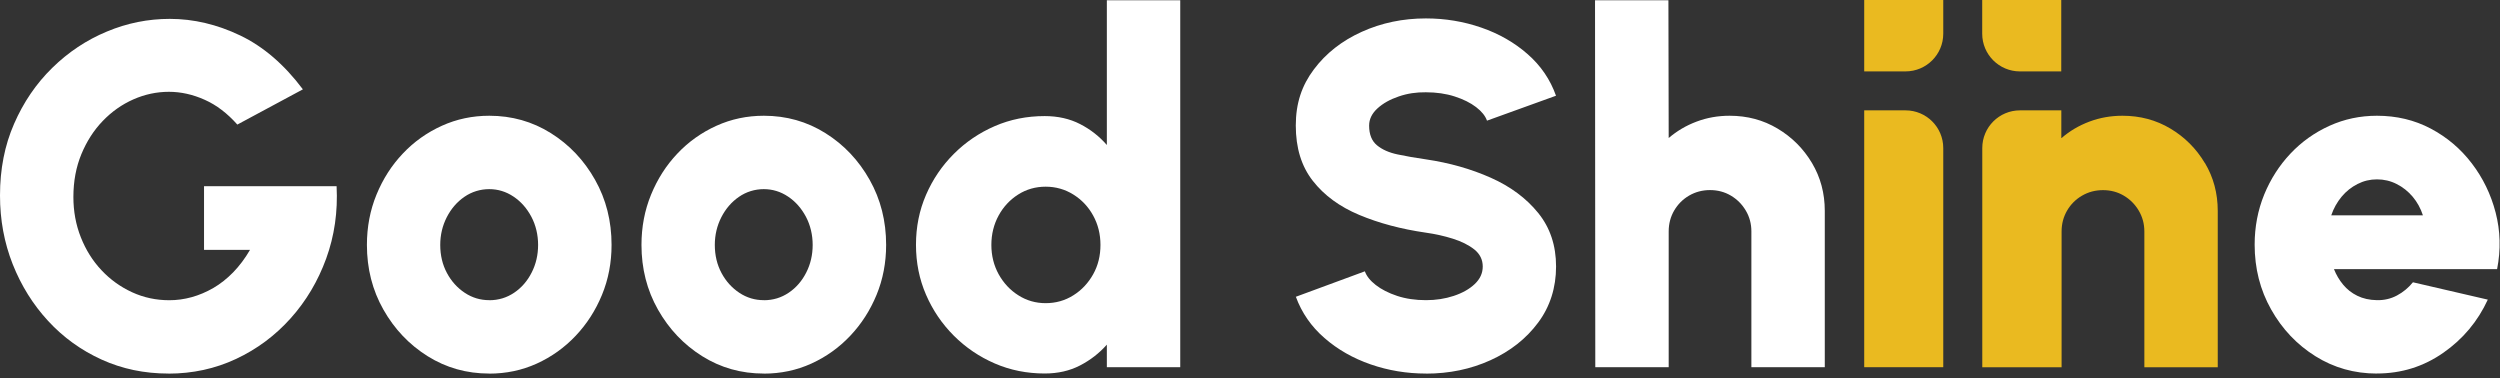
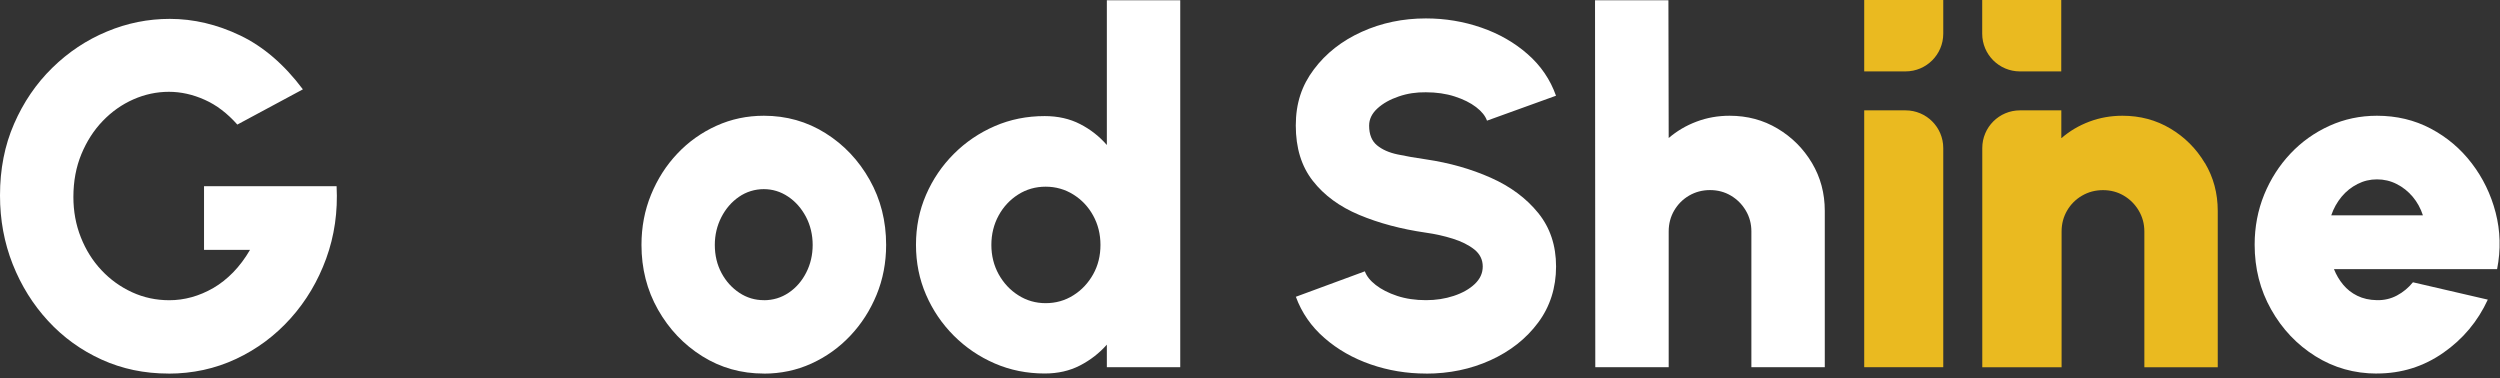
<svg xmlns="http://www.w3.org/2000/svg" width="291" height="44" viewBox="0 0 291 44" fill="none">
  <rect x="0" y="0" width="291" height="44" fill="#333333" stroke="none" />
  <path d="M19.594 43.482C16.8 43.482 14.216 42.94 11.832 41.857C9.449 40.773 7.375 39.28 5.61 37.368C3.846 35.457 2.469 33.252 1.478 30.752C0.488 28.245 0 25.583 0 22.75C0 19.694 0.542 16.916 1.641 14.409C2.732 11.901 4.21 9.735 6.082 7.9C7.955 6.066 10.068 4.658 12.436 3.675C14.796 2.685 17.241 2.197 19.764 2.197C22.534 2.197 25.266 2.84 27.967 4.132C30.66 5.424 33.09 7.514 35.256 10.4L27.626 14.501C26.465 13.194 25.204 12.226 23.827 11.615C22.449 10.996 21.056 10.686 19.656 10.686C18.255 10.686 16.854 10.98 15.523 11.569C14.192 12.157 13.008 12.992 11.964 14.076C10.919 15.159 10.091 16.451 9.472 17.945C8.853 19.446 8.543 21.102 8.543 22.928C8.543 24.6 8.83 26.163 9.41 27.626C9.99 29.088 10.787 30.365 11.817 31.456C12.838 32.547 14.03 33.399 15.376 34.018C16.723 34.637 18.17 34.946 19.702 34.946C20.576 34.946 21.443 34.83 22.31 34.59C23.177 34.35 24.012 33.995 24.833 33.522C25.645 33.05 26.419 32.439 27.139 31.704C27.858 30.961 28.516 30.094 29.104 29.081H23.749V21.675H39.18C39.334 24.654 38.924 27.463 37.972 30.087C37.013 32.718 35.636 35.039 33.832 37.051C32.029 39.063 29.909 40.642 27.479 41.779C25.049 42.917 22.418 43.49 19.594 43.49V43.482Z" fill="white" />
-   <path d="M56.94 43.482C54.316 43.482 51.933 42.809 49.781 41.463C47.63 40.116 45.912 38.305 44.628 36.038C43.343 33.771 42.709 31.256 42.709 28.508C42.709 26.419 43.08 24.469 43.823 22.658C44.566 20.847 45.58 19.253 46.887 17.876C48.187 16.498 49.704 15.423 51.43 14.641C53.155 13.86 54.997 13.473 56.955 13.473C59.578 13.473 61.962 14.146 64.113 15.492C66.264 16.839 67.982 18.65 69.267 20.933C70.551 23.208 71.186 25.738 71.186 28.508C71.186 30.575 70.814 32.517 70.072 34.32C69.329 36.123 68.307 37.717 67.007 39.087C65.707 40.464 64.198 41.54 62.48 42.322C60.762 43.103 58.913 43.49 56.94 43.49V43.482ZM56.94 34.947C58.023 34.947 58.99 34.653 59.857 34.065C60.724 33.477 61.397 32.695 61.892 31.712C62.387 30.737 62.635 29.669 62.635 28.508C62.635 27.348 62.372 26.218 61.853 25.235C61.327 24.245 60.639 23.463 59.772 22.883C58.905 22.302 57.961 22.016 56.94 22.016C55.918 22.016 54.912 22.318 54.053 22.913C53.186 23.509 52.505 24.306 52.002 25.289C51.499 26.28 51.244 27.348 51.244 28.508C51.244 29.723 51.507 30.814 52.026 31.782C52.544 32.749 53.24 33.515 54.107 34.088C54.974 34.66 55.918 34.939 56.94 34.939V34.947Z" fill="white" />
  <path d="M88.899 43.482C86.276 43.482 83.893 42.809 81.741 41.463C79.59 40.116 77.872 38.305 76.588 36.038C75.303 33.771 74.668 31.256 74.668 28.508C74.668 26.419 75.04 24.469 75.783 22.658C76.526 20.847 77.539 19.253 78.847 17.876C80.147 16.498 81.664 15.423 83.39 14.641C85.115 13.86 86.957 13.473 88.915 13.473C91.538 13.473 93.922 14.146 96.073 15.492C98.224 16.839 99.942 18.65 101.227 20.933C102.511 23.208 103.146 25.738 103.146 28.508C103.146 30.575 102.774 32.517 102.032 34.32C101.289 36.123 100.267 37.717 98.967 39.087C97.667 40.464 96.158 41.54 94.44 42.322C92.722 43.103 90.873 43.49 88.899 43.49V43.482ZM88.899 34.947C89.983 34.947 90.95 34.653 91.817 34.065C92.683 33.477 93.357 32.695 93.852 31.712C94.347 30.737 94.595 29.669 94.595 28.508C94.595 27.348 94.332 26.218 93.813 25.235C93.287 24.245 92.598 23.463 91.732 22.883C90.865 22.302 89.921 22.016 88.899 22.016C87.878 22.016 86.872 22.318 86.013 22.913C85.146 23.509 84.465 24.306 83.962 25.289C83.459 26.28 83.204 27.348 83.204 28.508C83.204 29.723 83.467 30.814 83.986 31.782C84.504 32.749 85.201 33.515 86.067 34.088C86.934 34.66 87.878 34.939 88.899 34.939V34.947Z" fill="white" />
  <path d="M128.837 0.031H137.38V42.74H128.837V40.116C127.963 41.107 126.926 41.912 125.719 42.538C124.511 43.165 123.142 43.475 121.602 43.475C119.536 43.475 117.593 43.088 115.79 42.306C113.987 41.525 112.401 40.449 111.023 39.072C109.646 37.694 108.57 36.108 107.789 34.305C107.007 32.502 106.62 30.567 106.62 28.493C106.62 26.419 107.007 24.485 107.789 22.682C108.57 20.879 109.646 19.292 111.023 17.915C112.401 16.537 113.987 15.462 115.79 14.68C117.593 13.899 119.528 13.512 121.602 13.512C123.142 13.512 124.511 13.821 125.719 14.44C126.926 15.059 127.963 15.872 128.837 16.878V0.031ZM121.718 35.288C122.894 35.288 123.97 34.986 124.937 34.374C125.904 33.771 126.67 32.95 127.243 31.929C127.816 30.908 128.094 29.762 128.094 28.509C128.094 27.255 127.808 26.117 127.243 25.088C126.678 24.059 125.904 23.247 124.937 22.643C123.97 22.039 122.894 21.73 121.718 21.73C120.542 21.73 119.474 22.032 118.514 22.643C117.555 23.254 116.796 24.067 116.239 25.088C115.682 26.11 115.395 27.255 115.395 28.509C115.395 29.762 115.682 30.9 116.247 31.929C116.819 32.95 117.578 33.771 118.537 34.374C119.497 34.986 120.557 35.288 121.71 35.288H121.718Z" fill="white" />
  <path d="M165.982 43.482C163.746 43.482 161.594 43.126 159.544 42.414C157.493 41.702 155.698 40.681 154.165 39.342C152.625 38.004 151.519 36.402 150.838 34.544L158.87 31.581C159.064 32.13 159.482 32.664 160.139 33.175C160.797 33.685 161.625 34.111 162.631 34.444C163.637 34.776 164.759 34.939 165.99 34.939C167.127 34.939 168.203 34.776 169.209 34.444C170.215 34.111 171.035 33.654 171.654 33.066C172.281 32.478 172.591 31.797 172.591 31.016C172.591 30.234 172.266 29.561 171.608 29.035C170.95 28.516 170.114 28.098 169.101 27.781C168.087 27.464 167.042 27.232 165.982 27.084C163.095 26.667 160.511 25.978 158.22 25.018C155.93 24.059 154.127 22.735 152.811 21.049C151.488 19.362 150.83 17.218 150.83 14.61C150.83 12.002 151.534 9.944 152.935 8.079C154.336 6.206 156.193 4.751 158.499 3.707C160.805 2.662 163.297 2.144 165.974 2.144C168.211 2.144 170.362 2.5 172.42 3.211C174.479 3.923 176.282 4.953 177.814 6.299C179.354 7.646 180.453 9.263 181.118 11.143L173.086 14.045C172.892 13.496 172.474 12.97 171.817 12.467C171.159 11.964 170.331 11.553 169.325 11.229C168.319 10.903 167.197 10.741 165.966 10.741C164.868 10.726 163.815 10.88 162.809 11.229C161.803 11.569 160.975 12.033 160.333 12.621C159.691 13.21 159.366 13.875 159.366 14.618C159.366 15.639 159.667 16.405 160.279 16.909C160.882 17.412 161.687 17.767 162.685 17.976C163.684 18.185 164.775 18.379 165.974 18.549C168.706 18.951 171.221 19.663 173.519 20.685C175.817 21.706 177.659 23.076 179.044 24.786C180.43 26.496 181.126 28.57 181.126 31.023C181.126 33.477 180.43 35.69 179.037 37.555C177.644 39.427 175.794 40.882 173.496 41.927C171.198 42.971 168.69 43.49 165.982 43.49V43.482Z" fill="white" />
  <path d="M212.405 24.547V42.74H203.861V26.938C203.861 26.048 203.645 25.235 203.204 24.5C202.77 23.773 202.19 23.192 201.47 22.767C200.751 22.341 199.938 22.125 199.048 22.125C198.158 22.125 197.346 22.341 196.611 22.767C195.883 23.192 195.303 23.773 194.877 24.5C194.452 25.228 194.235 26.04 194.235 26.938V42.74H185.692L185.661 0.031H194.204L194.235 16.065C195.187 15.253 196.262 14.611 197.485 14.154C198.7 13.697 199.977 13.473 201.331 13.473C203.382 13.473 205.239 13.968 206.91 14.966C208.582 15.965 209.913 17.296 210.911 18.967C211.909 20.639 212.405 22.496 212.405 24.547Z" fill="white" />
  <path d="M276.672 43.482C274.049 43.482 271.666 42.809 269.514 41.463C267.363 40.116 265.645 38.305 264.361 36.023C263.076 33.747 262.441 31.232 262.441 28.477C262.441 26.411 262.813 24.469 263.548 22.658C264.291 20.847 265.312 19.253 266.612 17.876C267.912 16.498 269.429 15.423 271.155 14.641C272.881 13.86 274.722 13.473 276.68 13.473C278.955 13.473 281.045 13.968 282.933 14.966C284.821 15.964 286.415 17.311 287.715 19.013C289.015 20.716 289.944 22.627 290.493 24.748C291.043 26.876 291.105 29.066 290.663 31.325H271.673C271.936 31.991 272.292 32.594 272.741 33.136C273.19 33.678 273.74 34.111 274.39 34.428C275.047 34.753 275.806 34.924 276.68 34.939C277.516 34.955 278.29 34.777 279.002 34.397C279.714 34.018 280.333 33.508 280.867 32.857L289.58 34.877C288.419 37.4 286.694 39.466 284.395 41.068C282.097 42.67 279.528 43.475 276.68 43.475L276.672 43.482ZM271.348 25.065H282.027C281.764 24.252 281.362 23.525 280.836 22.898C280.302 22.271 279.683 21.776 278.971 21.42C278.259 21.056 277.493 20.878 276.68 20.878C275.868 20.878 275.125 21.056 274.413 21.42C273.701 21.784 273.082 22.271 272.563 22.898C272.045 23.525 271.635 24.245 271.356 25.065H271.348Z" fill="white" />
  <path d="M216.994 0H226.195V3.923C226.195 6.346 224.229 8.311 221.807 8.311H216.994V0Z" fill="#EABA20" />
  <path d="M239.938 8.312H235.125C232.695 8.312 230.729 6.346 230.729 3.924V0L239.93 0V8.312H239.938Z" fill="#EABA20" />
  <path d="M221.807 12.846H216.994V42.739H226.195V17.233C226.195 14.811 224.229 12.846 221.807 12.846Z" fill="#EABA20" />
  <path d="M256.637 18.967C255.639 17.295 254.308 15.964 252.637 14.966C250.965 13.968 249.108 13.473 247.057 13.473C245.711 13.473 244.426 13.697 243.211 14.153C241.996 14.61 240.913 15.245 239.969 16.065H239.938V12.846H235.124C232.702 12.846 230.737 14.811 230.737 17.233V42.747H239.969V26.945C239.969 26.055 240.185 25.243 240.611 24.508C241.037 23.78 241.617 23.2 242.352 22.774C243.08 22.349 243.892 22.132 244.79 22.132C245.687 22.132 246.492 22.349 247.212 22.774C247.932 23.2 248.512 23.78 248.945 24.508C249.379 25.235 249.603 26.047 249.603 26.945V42.747H258.146V24.554C258.146 22.503 257.651 20.646 256.653 18.974L256.637 18.967Z" fill="#EABA20" />
</svg>